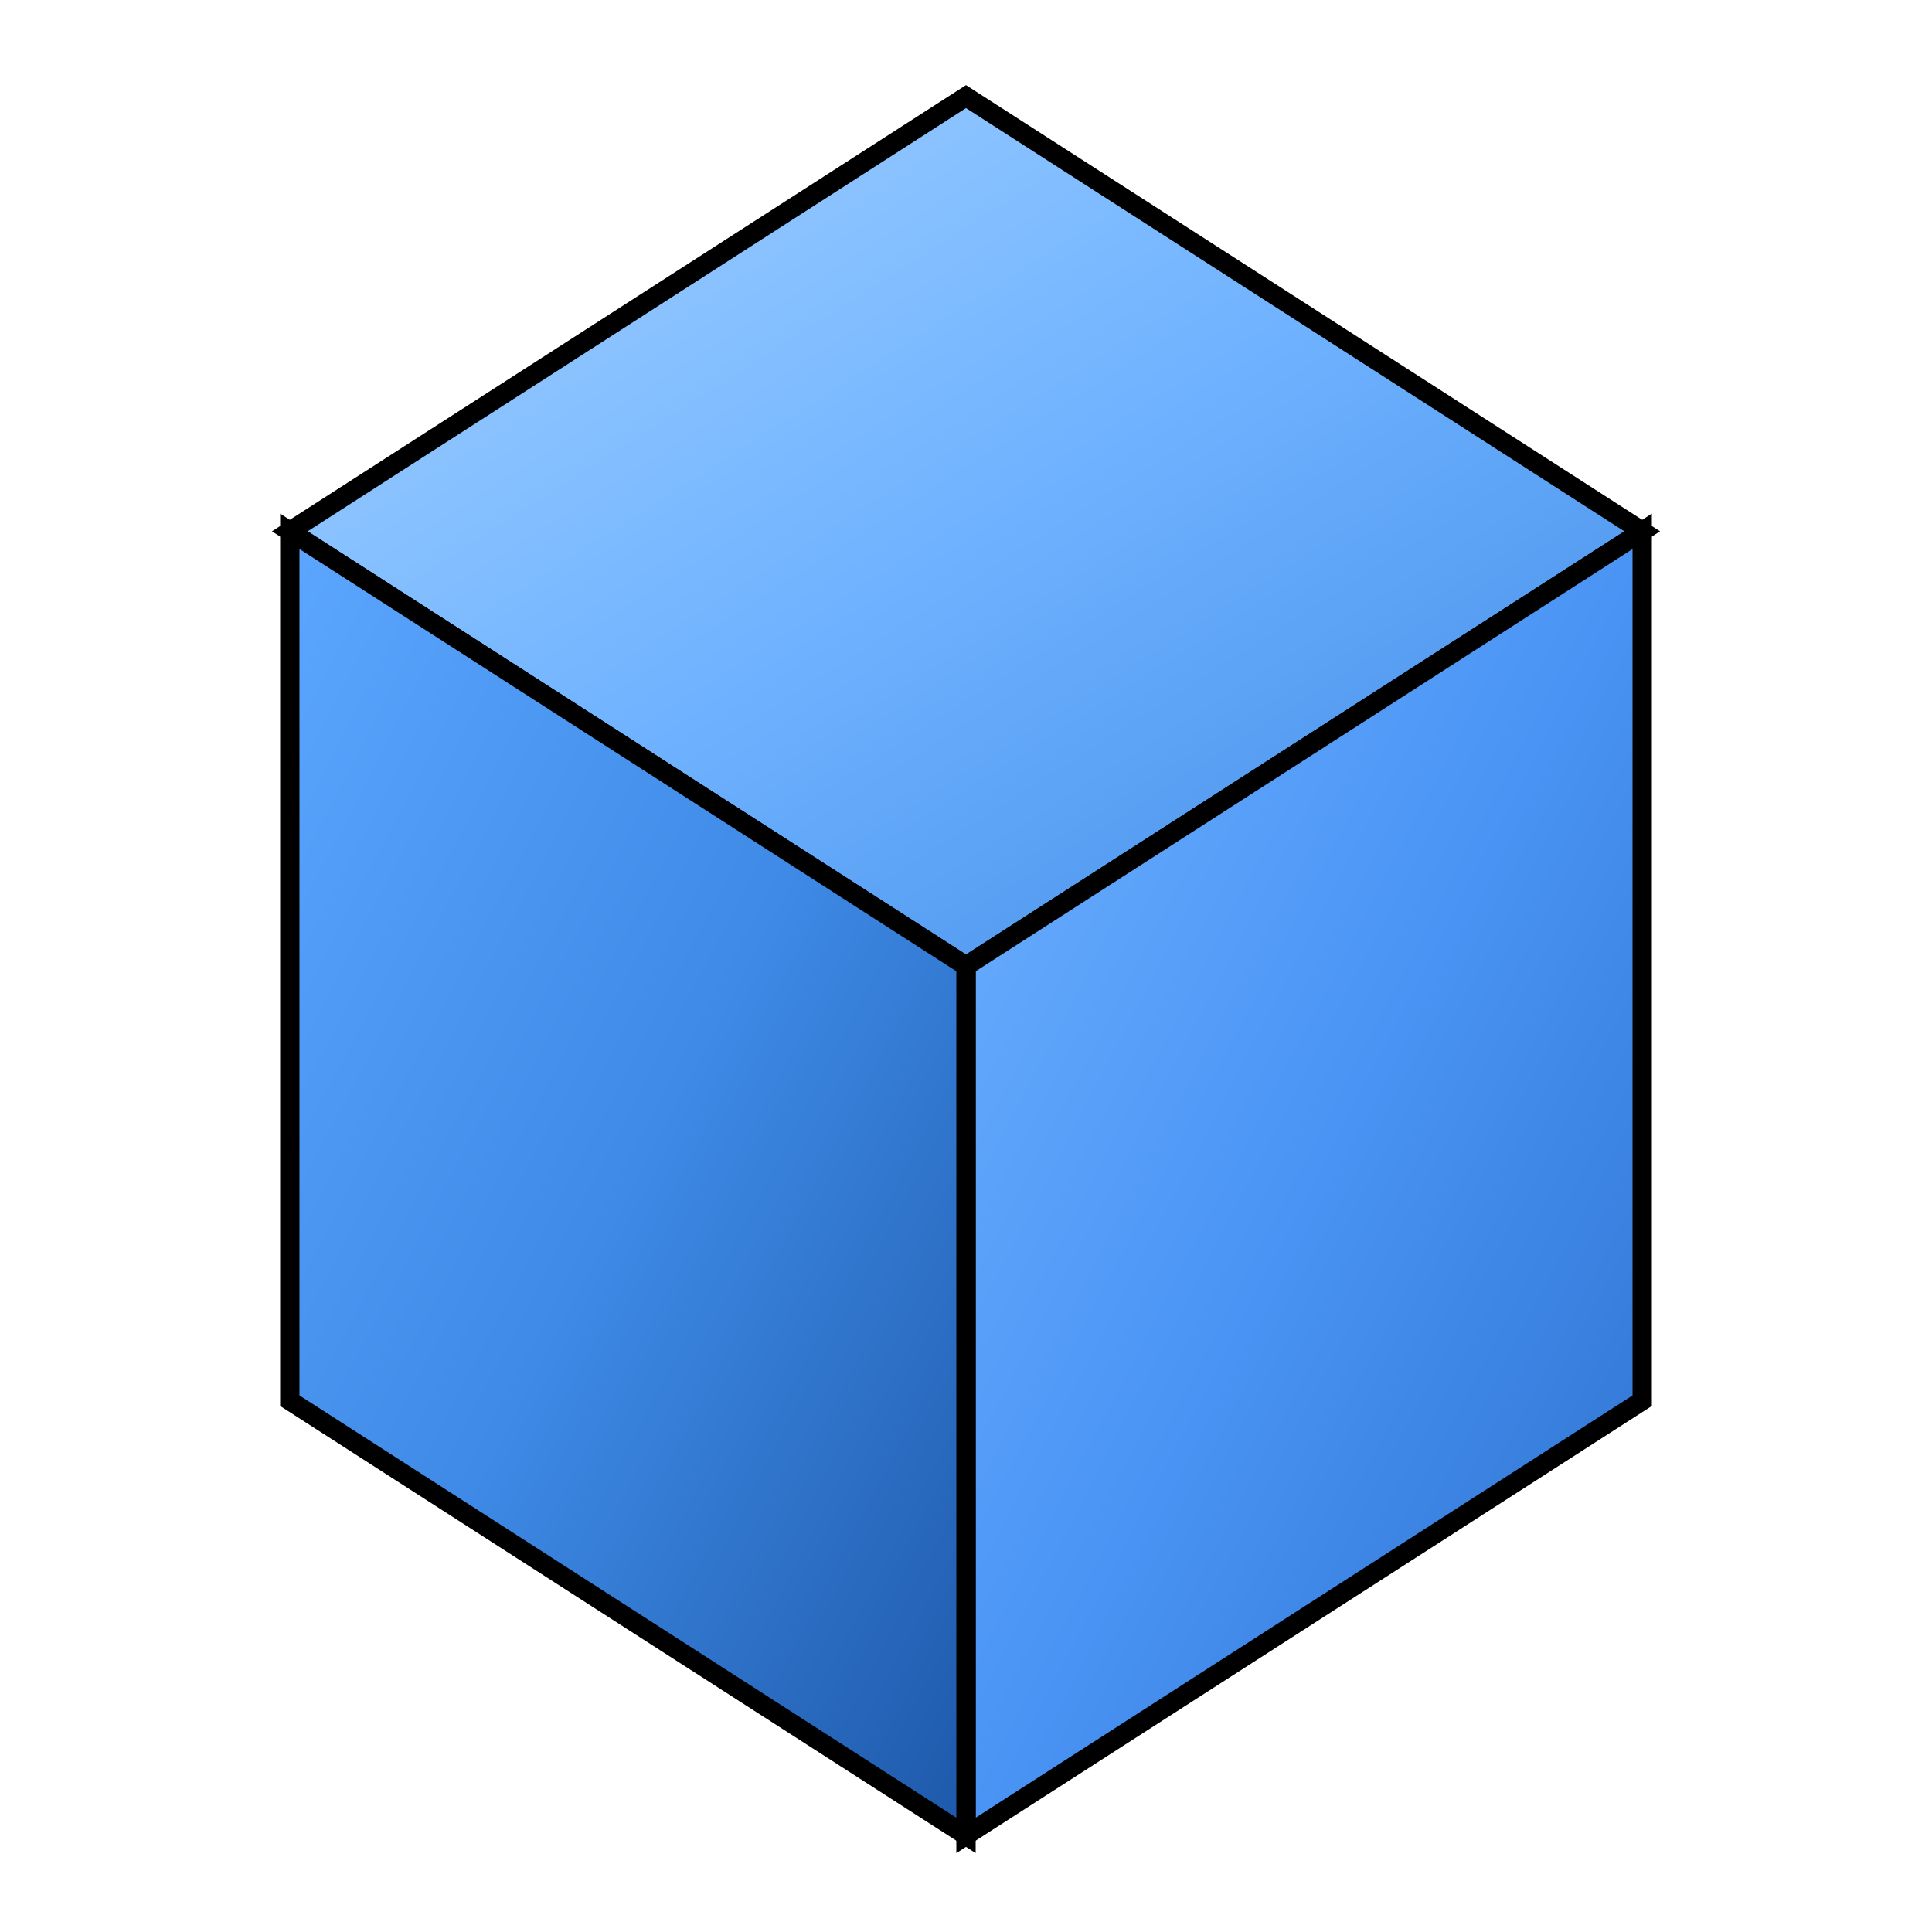
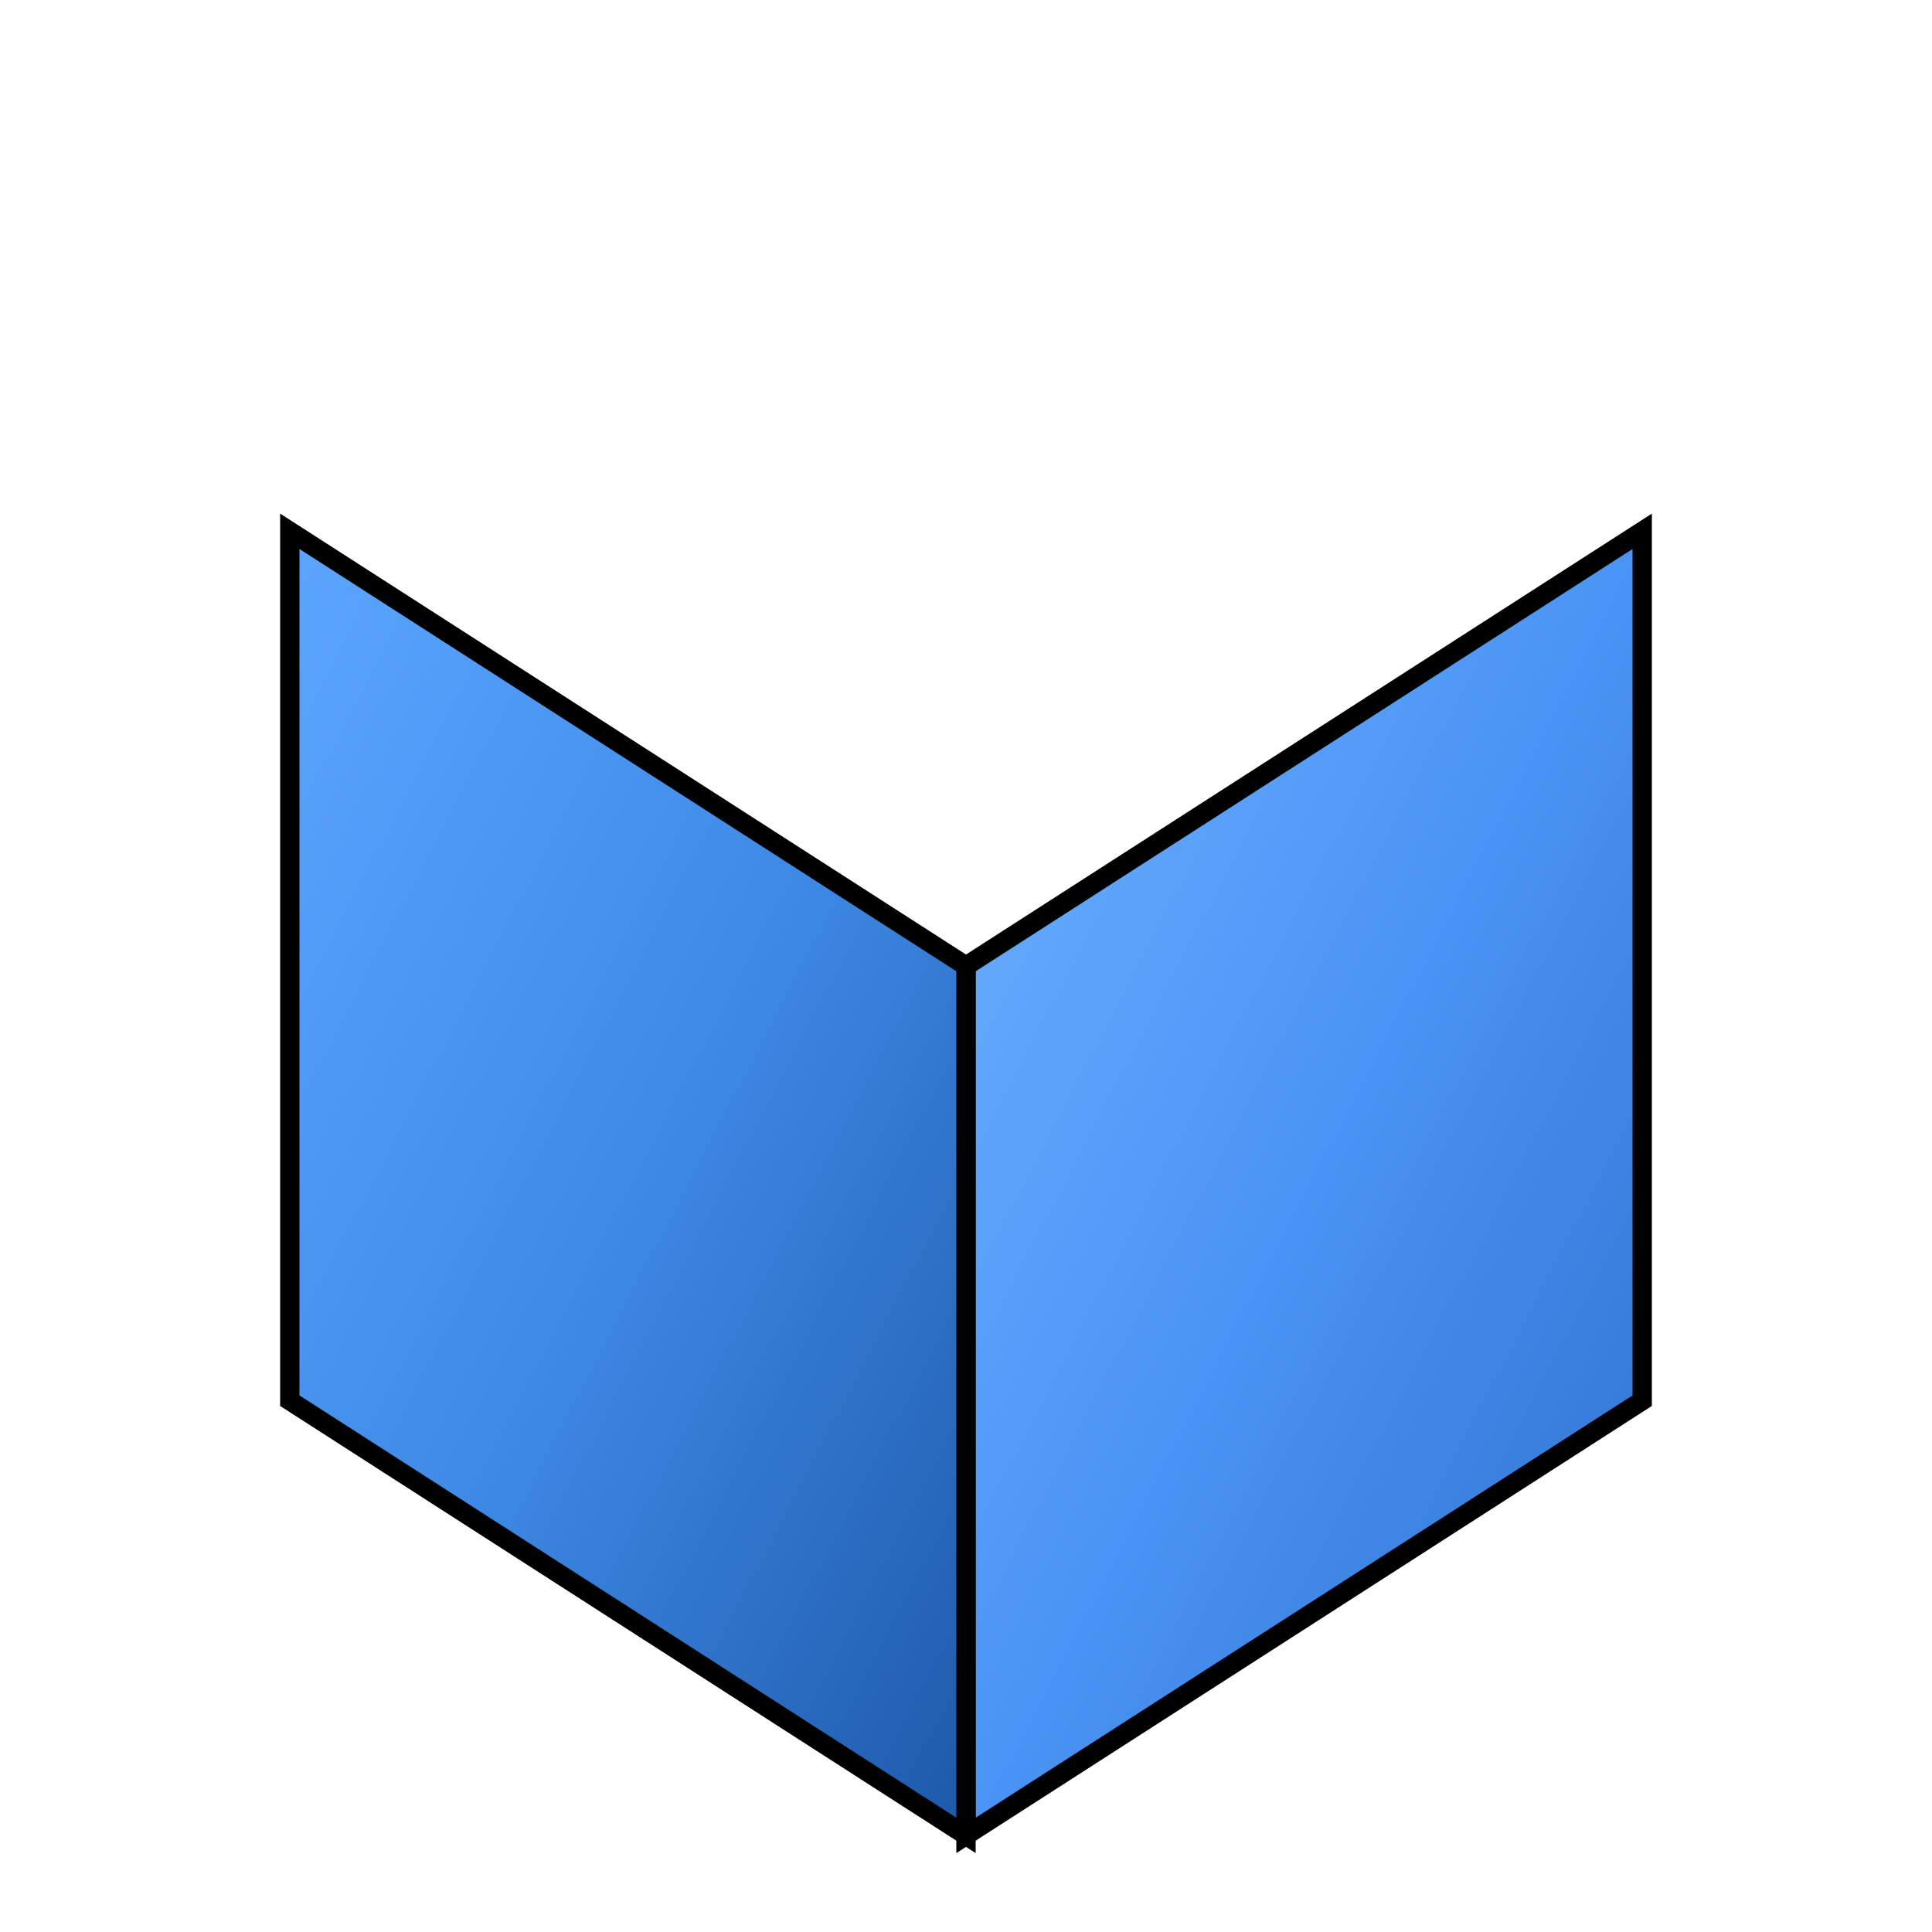
<svg xmlns="http://www.w3.org/2000/svg" width="200" height="200" viewBox="0 0 200 200">
  <defs>
    <linearGradient id="topFace" x1="0" y1="0" x2="1" y2="1">
      <stop offset="0%" stop-color="#A7D4FF" />
      <stop offset="50%" stop-color="#6FB2FF" />
      <stop offset="100%" stop-color="#3E8AE6" />
    </linearGradient>
    <linearGradient id="rightFace" x1="0" y1="0" x2="1" y2="1">
      <stop offset="0%" stop-color="#6FB2FF" />
      <stop offset="50%" stop-color="#4A94F5" />
      <stop offset="100%" stop-color="#2B6FCC" />
    </linearGradient>
    <linearGradient id="frontFace" x1="0" y1="0" x2="1" y2="1">
      <stop offset="0%" stop-color="#5CA6FF" />
      <stop offset="50%" stop-color="#3E8AE6" />
      <stop offset="100%" stop-color="#1E59AA" />
    </linearGradient>
  </defs>
-   <polygon points="100,10 170,55 100,100 30,55" fill="url(#topFace)" stroke="#00000022" stroke-width="2" />
  <polygon points="170,55 170,145 100,190 100,100" fill="url(#rightFace)" stroke="#00000022" stroke-width="2" />
  <polygon points="100,100 100,190 30,145 30,55" fill="url(#frontFace)" stroke="#00000022" stroke-width="2" />
</svg>